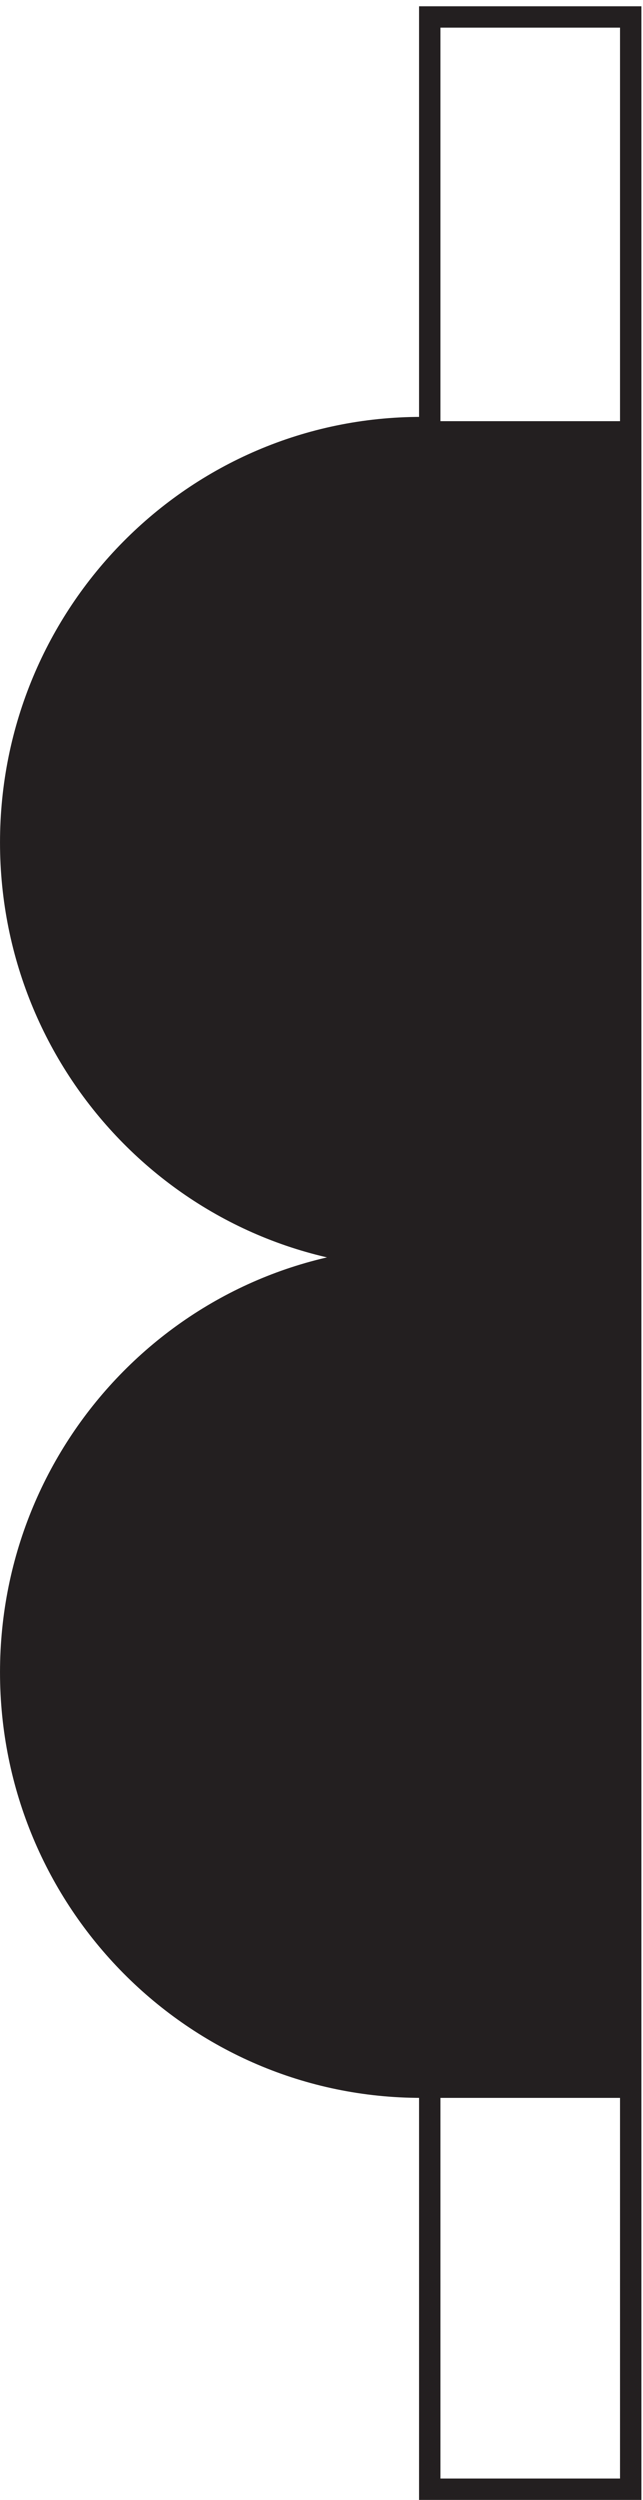
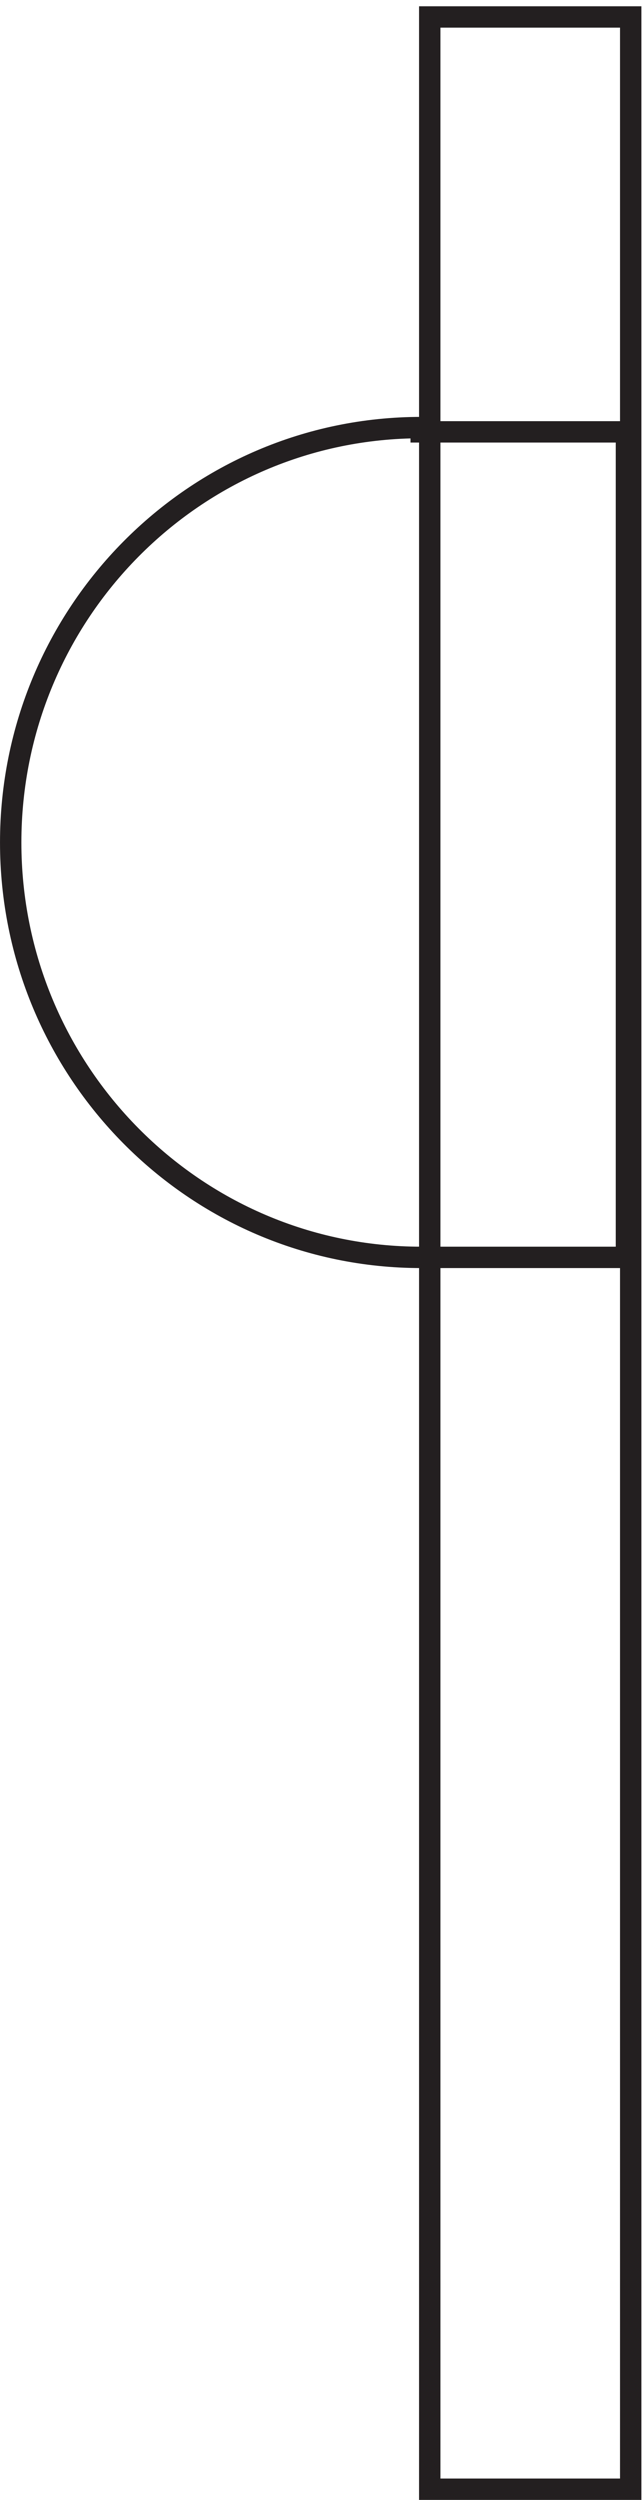
<svg xmlns="http://www.w3.org/2000/svg" xml:space="preserve" width="30" height="116.6">
-   <path d="M219.332 725.168h-72v1.5c-79.527 0-144-65.145-144-145.5 0-80.359 64.473-145.5 144-145.5h72v289.5" style="fill:#231f20;fill-opacity:1;fill-rule:evenodd;stroke:none" transform="matrix(.133 0 0 -.133 .056 116.59)" />
  <path d="M219.332 725.168h-72v1.5c-79.527 0-144-65.145-144-145.5 0-80.359 64.473-145.5 144-145.5h72v289.5" style="fill:none;stroke:#231f20;stroke-width:7.5;stroke-linecap:butt;stroke-linejoin:miter;stroke-miterlimit:10;stroke-dasharray:none;stroke-opacity:1" transform="matrix(.133 0 0 -.133 .056 116.59)" />
-   <path d="M219.332 434.164h-72v1.5c-79.527 0-144-65.141-144-145.5 0-80.355 64.473-145.5 144-145.5h72v289.5" style="fill:#231f20;fill-opacity:1;fill-rule:evenodd;stroke:none" transform="matrix(.133 0 0 -.133 .056 116.59)" />
-   <path d="M219.332 434.164h-72v1.5c-79.527 0-144-65.141-144-145.5 0-80.355 64.473-145.5 144-145.5h72v289.5" style="fill:none;stroke:#231f20;stroke-width:7.5;stroke-linecap:butt;stroke-linejoin:miter;stroke-miterlimit:10;stroke-dasharray:none;stroke-opacity:1" transform="matrix(.133 0 0 -.133 .056 116.59)" />
  <path d="M150.332 870.668h70.5v-867h-70.5z" style="fill:none;stroke:#231f20;stroke-width:7.5;stroke-linecap:butt;stroke-linejoin:miter;stroke-miterlimit:10;stroke-dasharray:none;stroke-opacity:1" transform="matrix(.133 0 0 -.133 .056 116.59)" />
</svg>